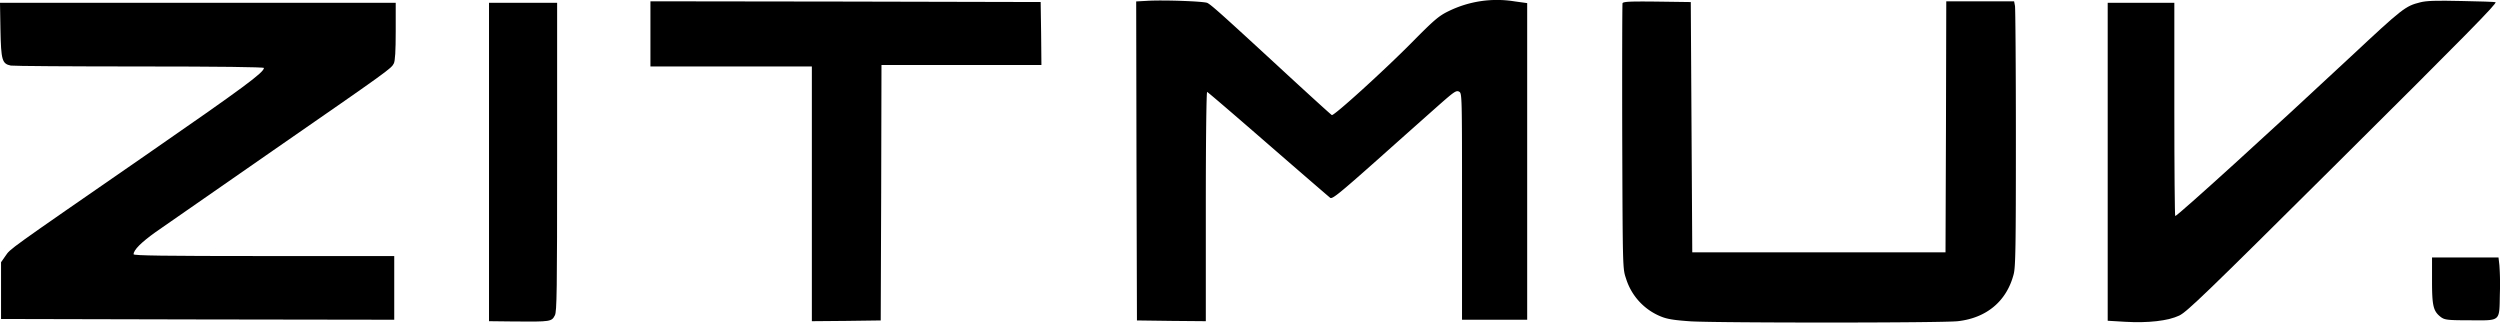
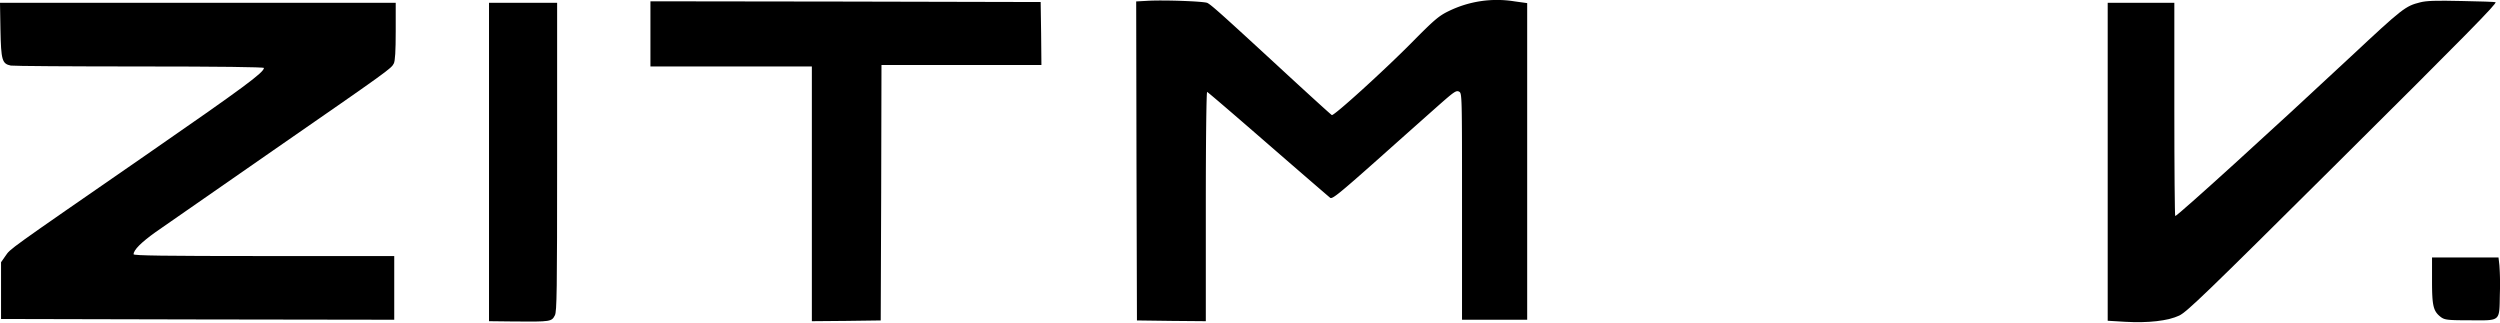
<svg xmlns="http://www.w3.org/2000/svg" width="540.1" height="69.682" viewBox="0 0 540.1 69.682">
  <g id="logos-blanco-y-negro-web-15" transform="translate(-115.8 1068.882)">
    <path id="Trazado_953" data-name="Trazado 953" d="M885.3-1068.7l-2.3.128.064,34.458.1,34.458,7.455.1,7.423.064v-24.828c0-14.27.128-24.764.288-24.7.16.032,6.079,5.119,13.182,11.294,7.071,6.143,13.118,11.358,13.406,11.582.448.32,1.984-.928,10.27-8.287,5.343-4.767,11.326-10.078,13.31-11.838,3.167-2.784,3.647-3.135,4.255-2.816.64.352.64.48.64,24.8v24.476h14.078v-68.4l-2.784-.384a23.739,23.739,0,0,0-14.174,2.112c-2.112,1.024-3.071,1.824-8,6.815-5.855,5.919-16.765,15.837-17.245,15.645-.16-.064-5.439-4.863-11.742-10.686-12.222-11.262-14.238-13.054-15.133-13.534C897.75-1068.6,888.823-1068.92,885.3-1068.7Z" transform="translate(-521.738)" />
    <path id="Trazado_954" data-name="Trazado 954" d="M1606.509-1068.041c-3.2.8-3.807,1.28-14.909,11.646-16.957,15.837-37.53,34.522-38.01,34.522-.1,0-.192-10.366-.192-23.036v-23.036H1539v68.692l3.775.224c4.959.288,9.246-.192,11.678-1.344,1.632-.768,5.759-4.735,33.306-32.123,29.083-28.891,35.354-35.29,35.034-35.578-.064-.064-3.359-.192-7.327-.256C1609.9-1068.457,1607.852-1068.393,1606.509-1068.041Z" transform="translate(-967.853 -0.334)" />
    <path id="Trazado_955" data-name="Trazado 955" d="M555-1060.961v7.039h34.874v55.031l7.455-.064,7.423-.1.1-27.611.064-27.579h34.554l-.064-6.815-.1-6.783-42.137-.1L555-1068Z" transform="translate(-298.68 -0.6)" />
-     <path id="Trazado_956" data-name="Trazado 956" d="M1211.237-1067.584c-.064.224-.1,13.246-.064,28.891.1,28.411.1,28.443.8,30.523a12.985,12.985,0,0,0,7.775,8.351c1.312.512,2.944.736,6.239.96,6.271.352,54.423.352,57.686-.032,6.239-.7,10.558-4.351,12.062-10.142.416-1.568.48-5.951.48-29.4,0-15.165-.1-28.027-.192-28.571l-.192-.992h-14.654l-.064,27.1-.1,27.131h-54.711l-.16-27.036-.16-27.035-7.295-.1C1212.869-1068,1211.4-1067.936,1211.237-1067.584Z" transform="translate(-744.905 -0.6)" />
    <path id="Trazado_957" data-name="Trazado 957" d="M115.9-1061.145c.128,6.559.352,7.327,2.24,7.711.544.1,13.086.192,27.835.192,17.053,0,26.843.128,26.843.32,0,.96-4.223,4.1-25.532,18.845-30.395,21.021-29.147,20.125-30.3,21.756l-.96,1.376v12.254l42.489.1,42.457.064v-13.758H172.814c-21.532,0-28.155-.1-28.155-.384,0-.928,1.632-2.56,4.767-4.8,1.856-1.312,13.342-9.278,25.468-17.693,24.86-17.213,25.436-17.629,25.98-18.717.288-.544.416-2.688.416-6.975V-1067H115.8Z" transform="translate(0 -1.28)" />
    <path id="Trazado_958" data-name="Trazado 958" d="M446-1032.606v34.394l5.535.064c7.807.064,8,.032,8.7-1.344.416-.8.48-5.087.48-34.234V-1067H446Z" transform="translate(-224.554 -1.28)" />
    <path id="Trazado_959" data-name="Trazado 959" d="M1758-889.977c0,5.567.288,6.623,1.984,7.9.8.544,1.408.64,6.143.64,6.815.032,6.4.384,6.527-5.663a57.967,57.967,0,0,0-.1-6.239l-.192-1.664H1758Z" transform="translate(-1116.785 -118.249)" />
  </g>
</svg>